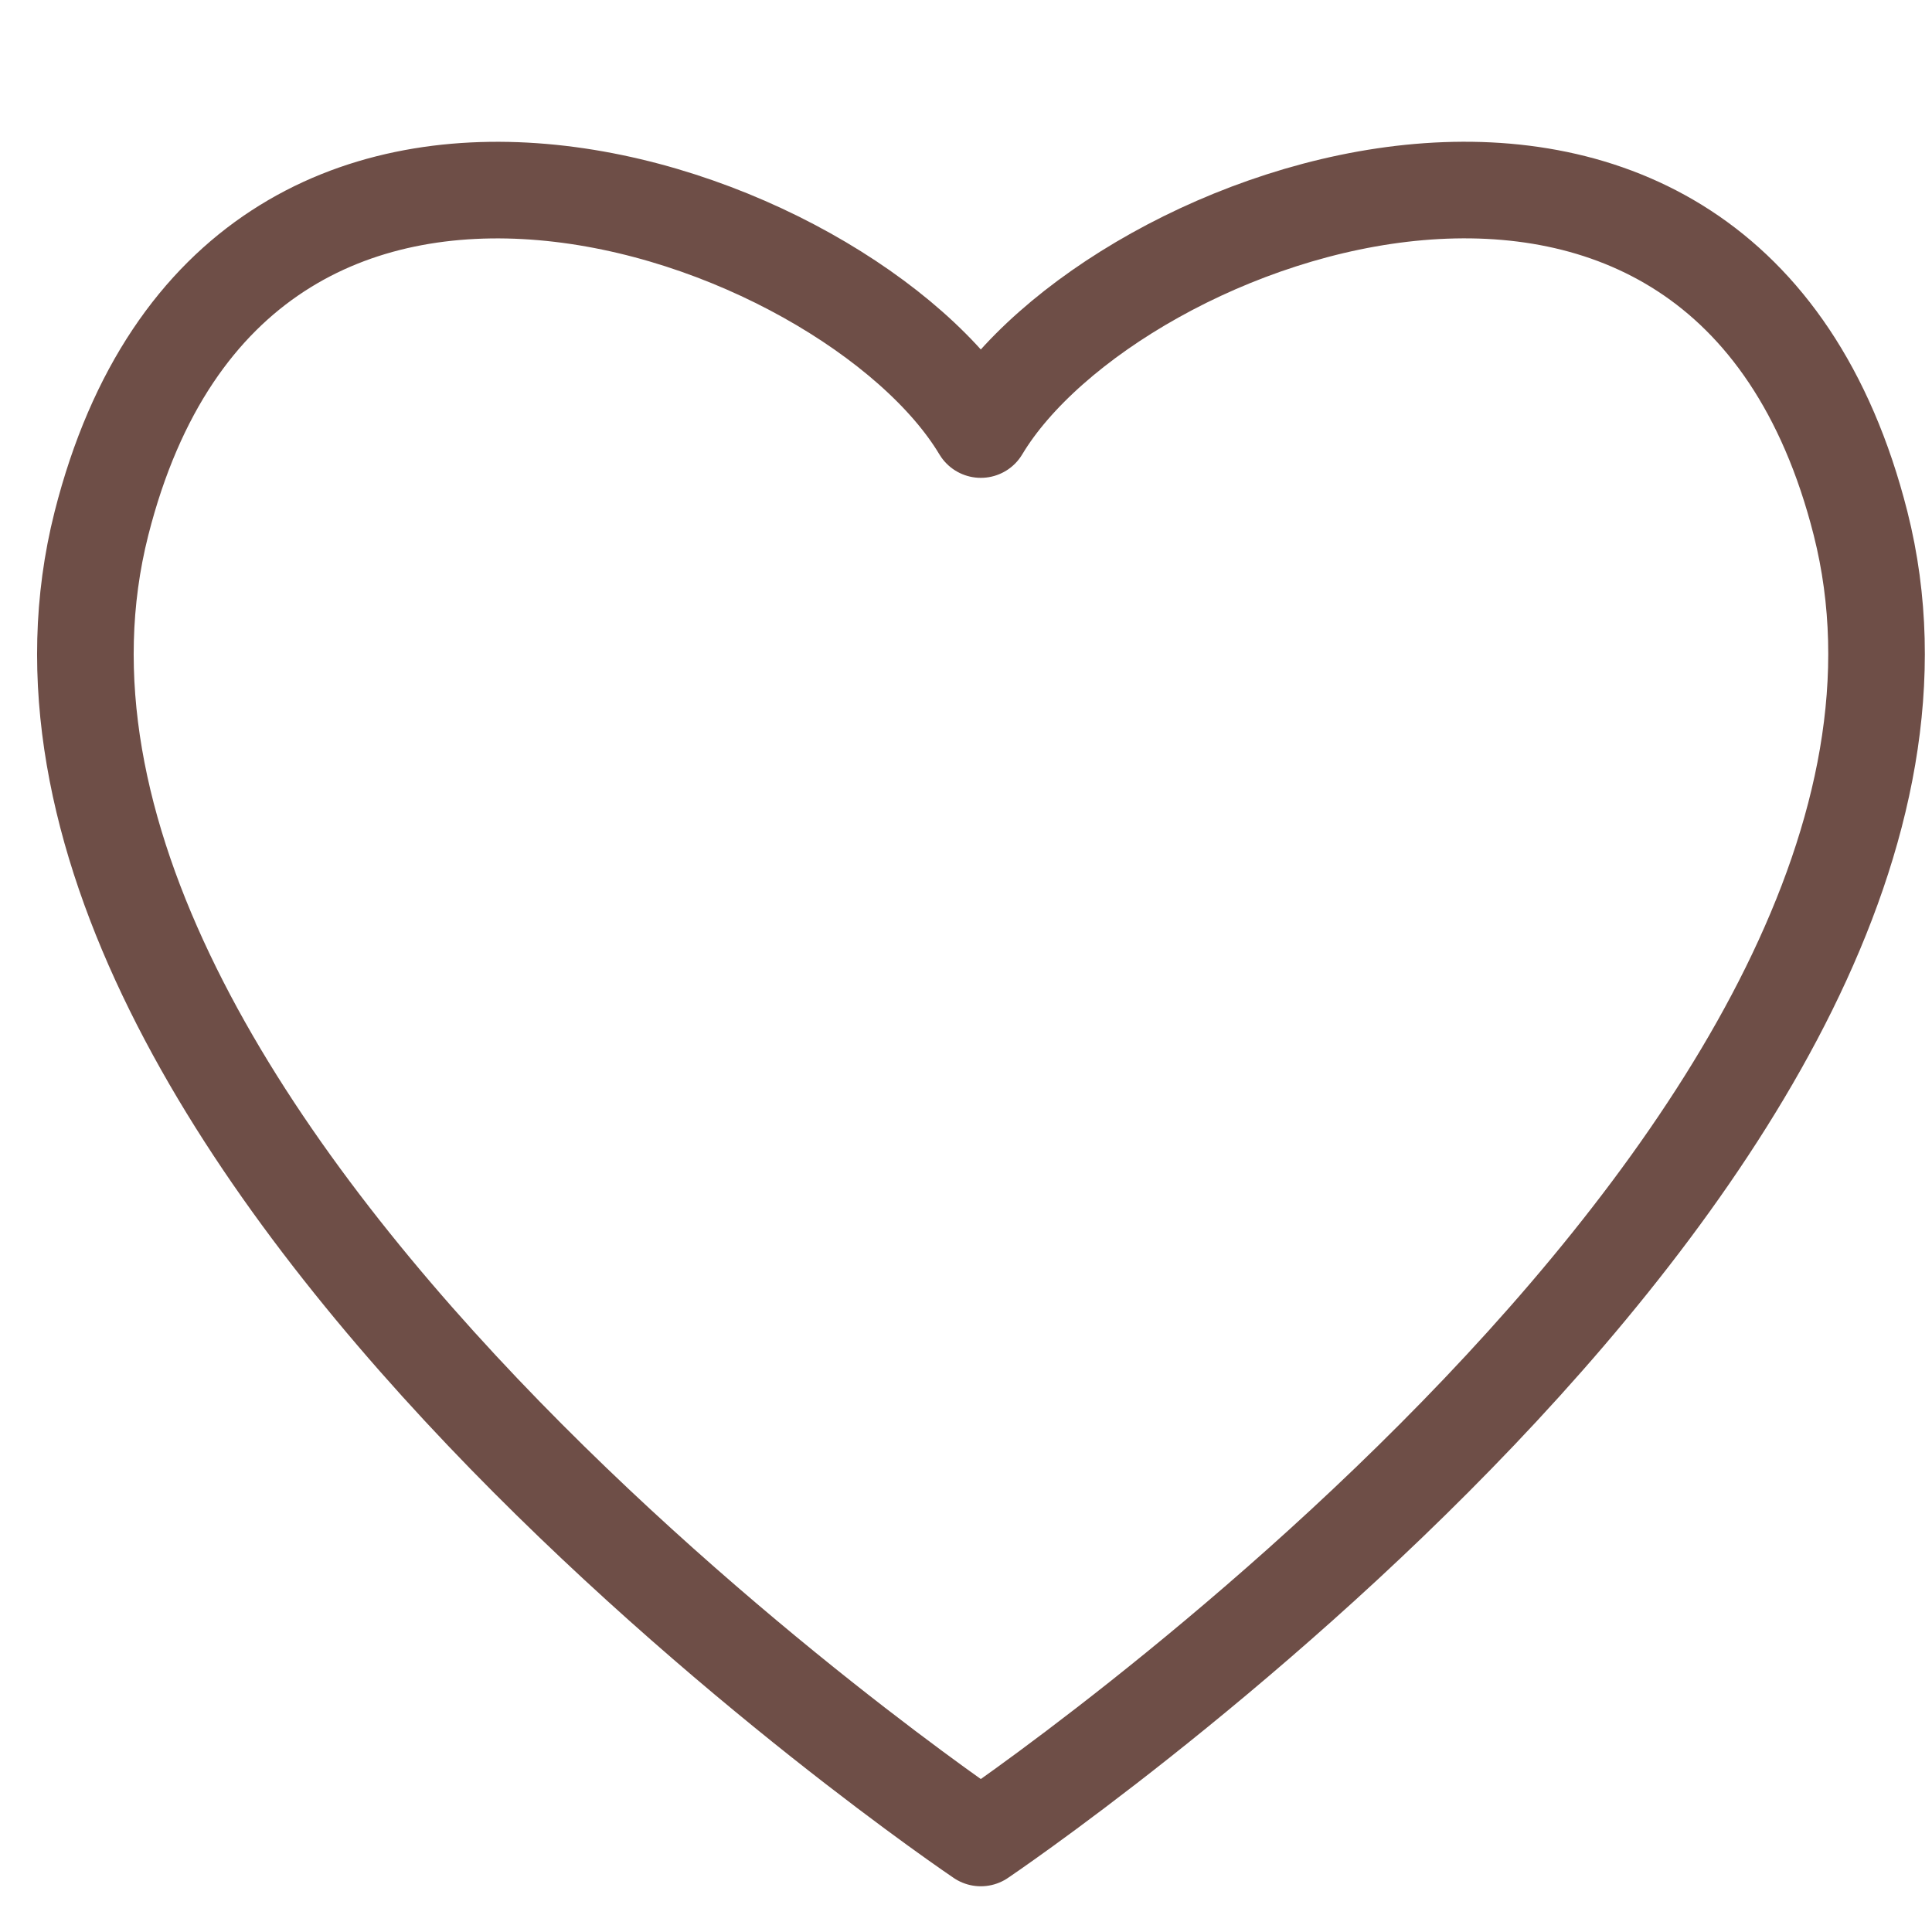
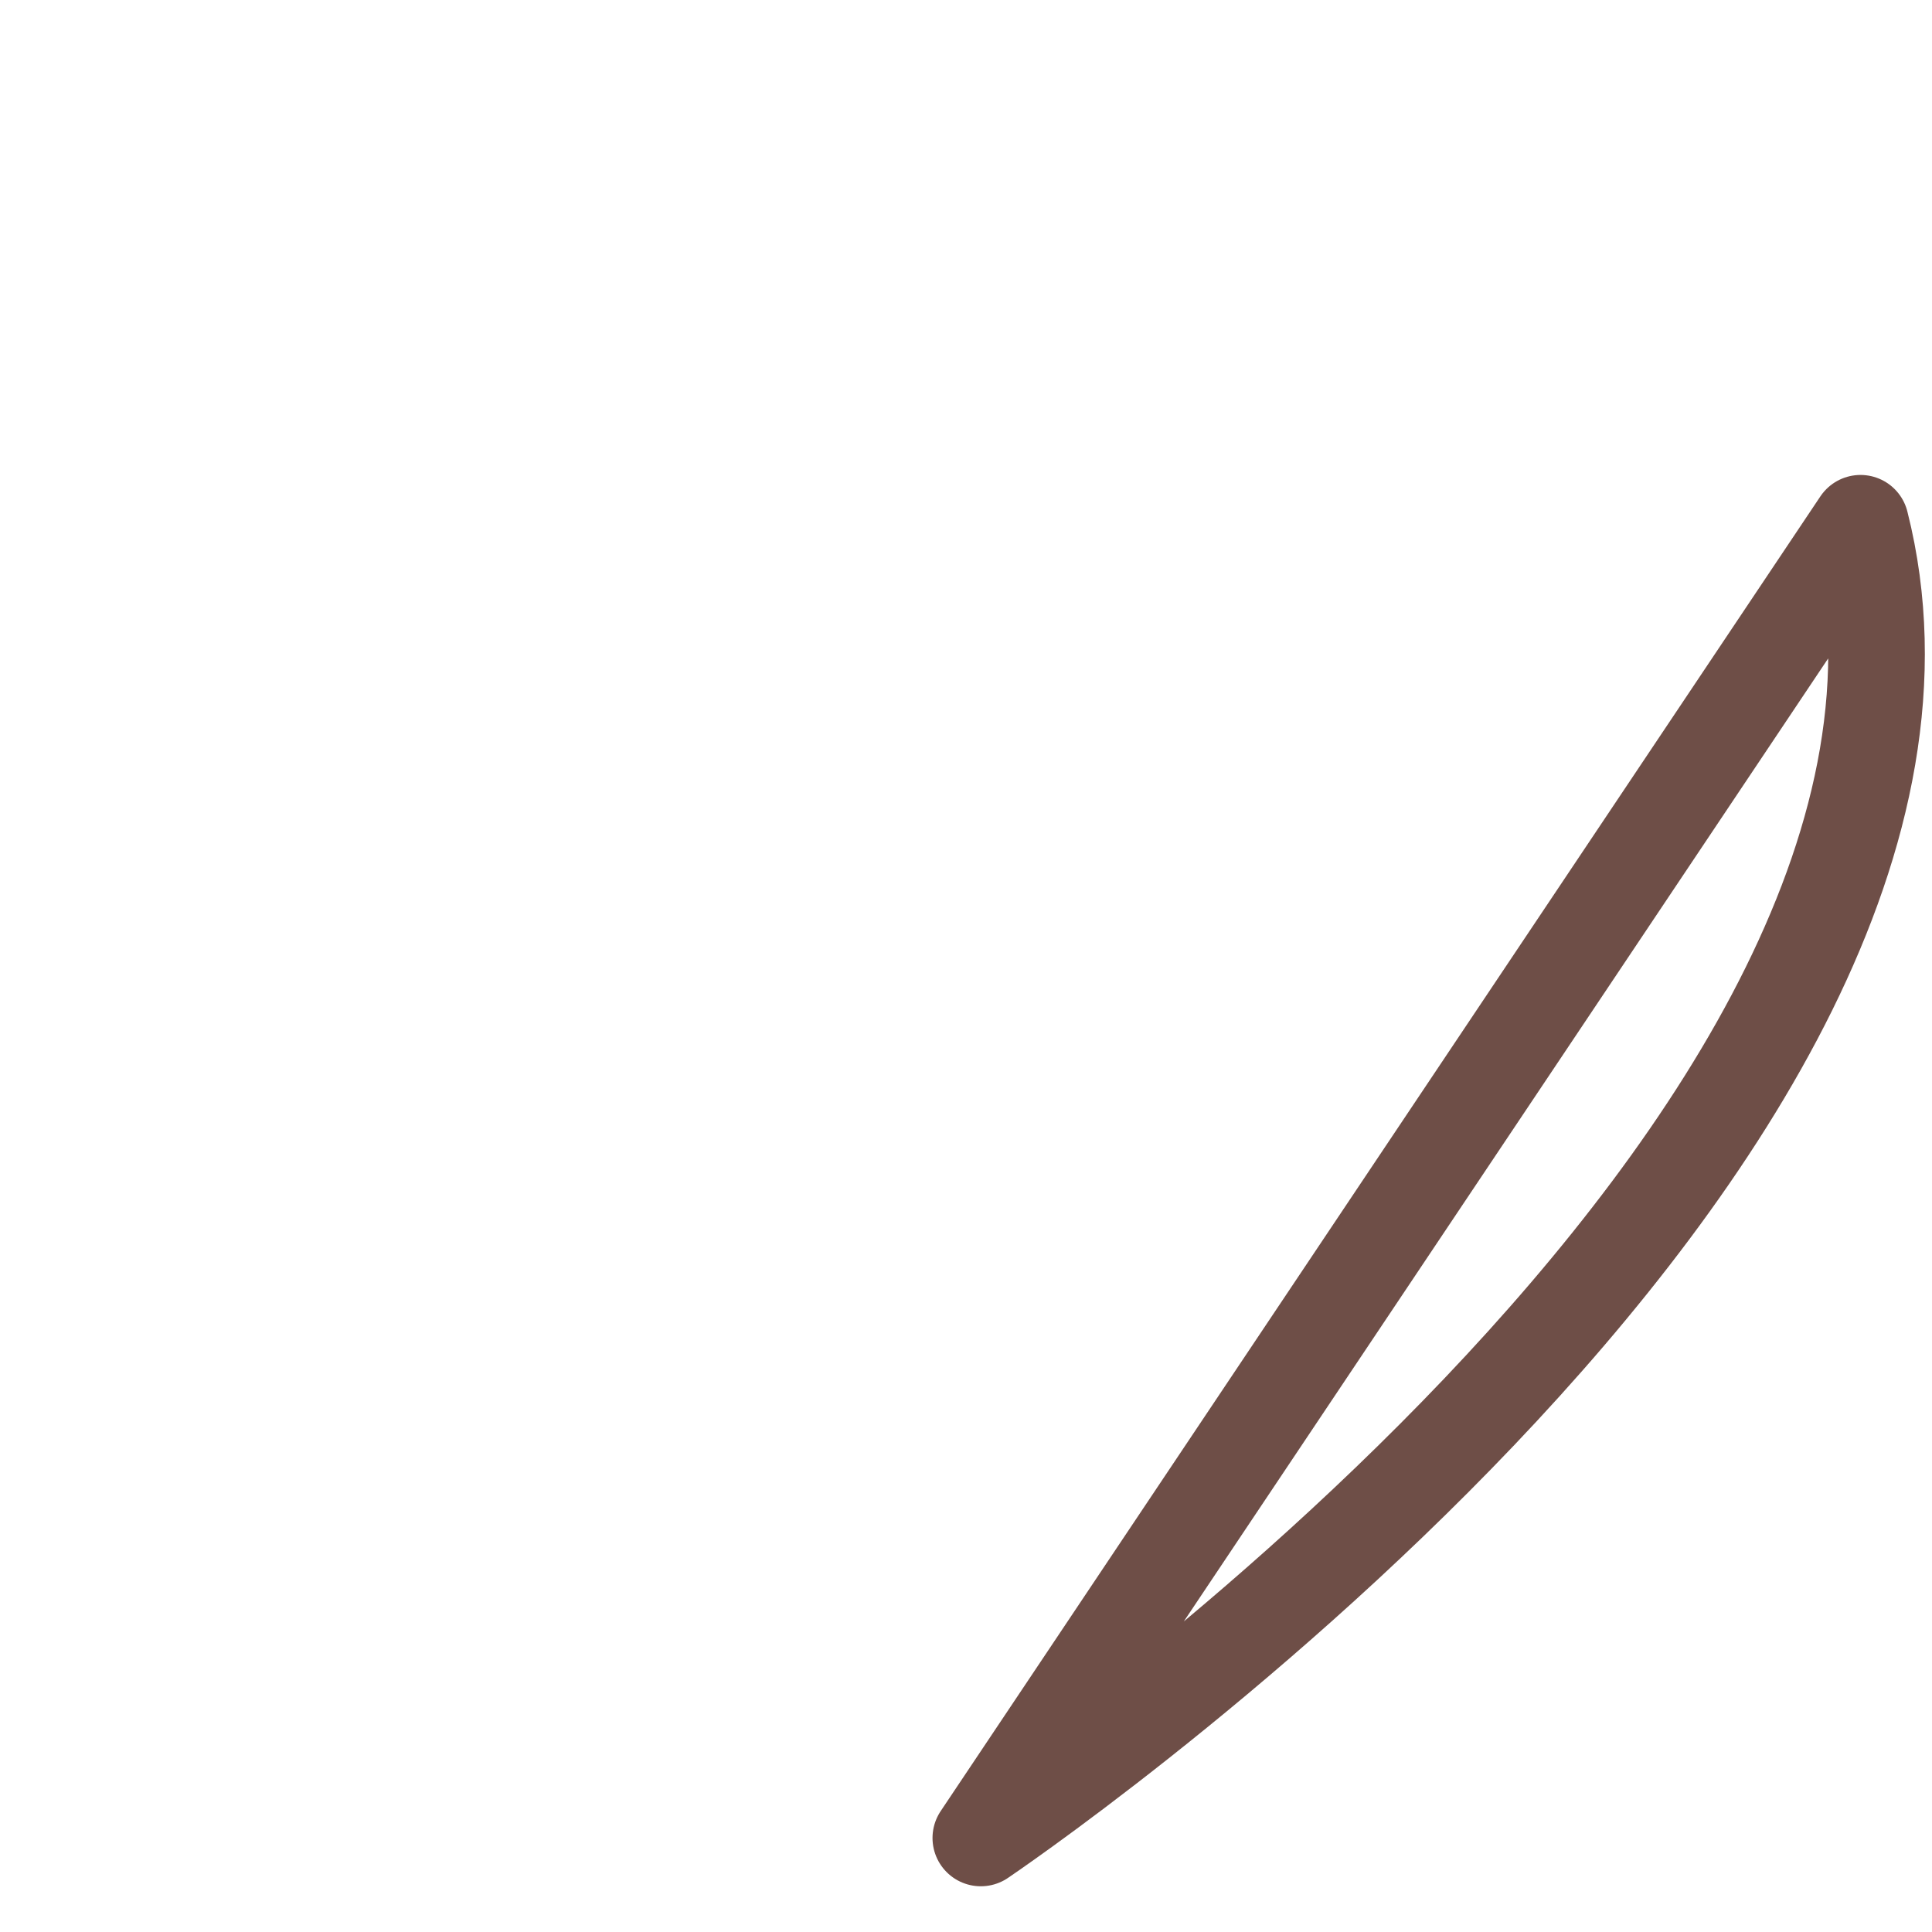
<svg xmlns="http://www.w3.org/2000/svg" id="_图层_1" data-name="图层 1" viewBox="0 0 60 60">
  <defs>
    <style>
      .cls-1 {
        fill: none;
        stroke: #6e4e47;
        stroke-linecap: round;
        stroke-linejoin: round;
        stroke-width: 3px;
      }
    </style>
  </defs>
-   <path class="cls-1" d="M30.46,57.08s32.17-21.68,27.32-40.83C53.55-.43,34.57,6.47,30.46,13.34,26.35,6.47,7.38-.43,3.15,16.26-1.7,35.4,30.46,57.08,30.46,57.08Z" />
+   <path class="cls-1" d="M30.46,57.08s32.17-21.68,27.32-40.83Z" />
</svg>